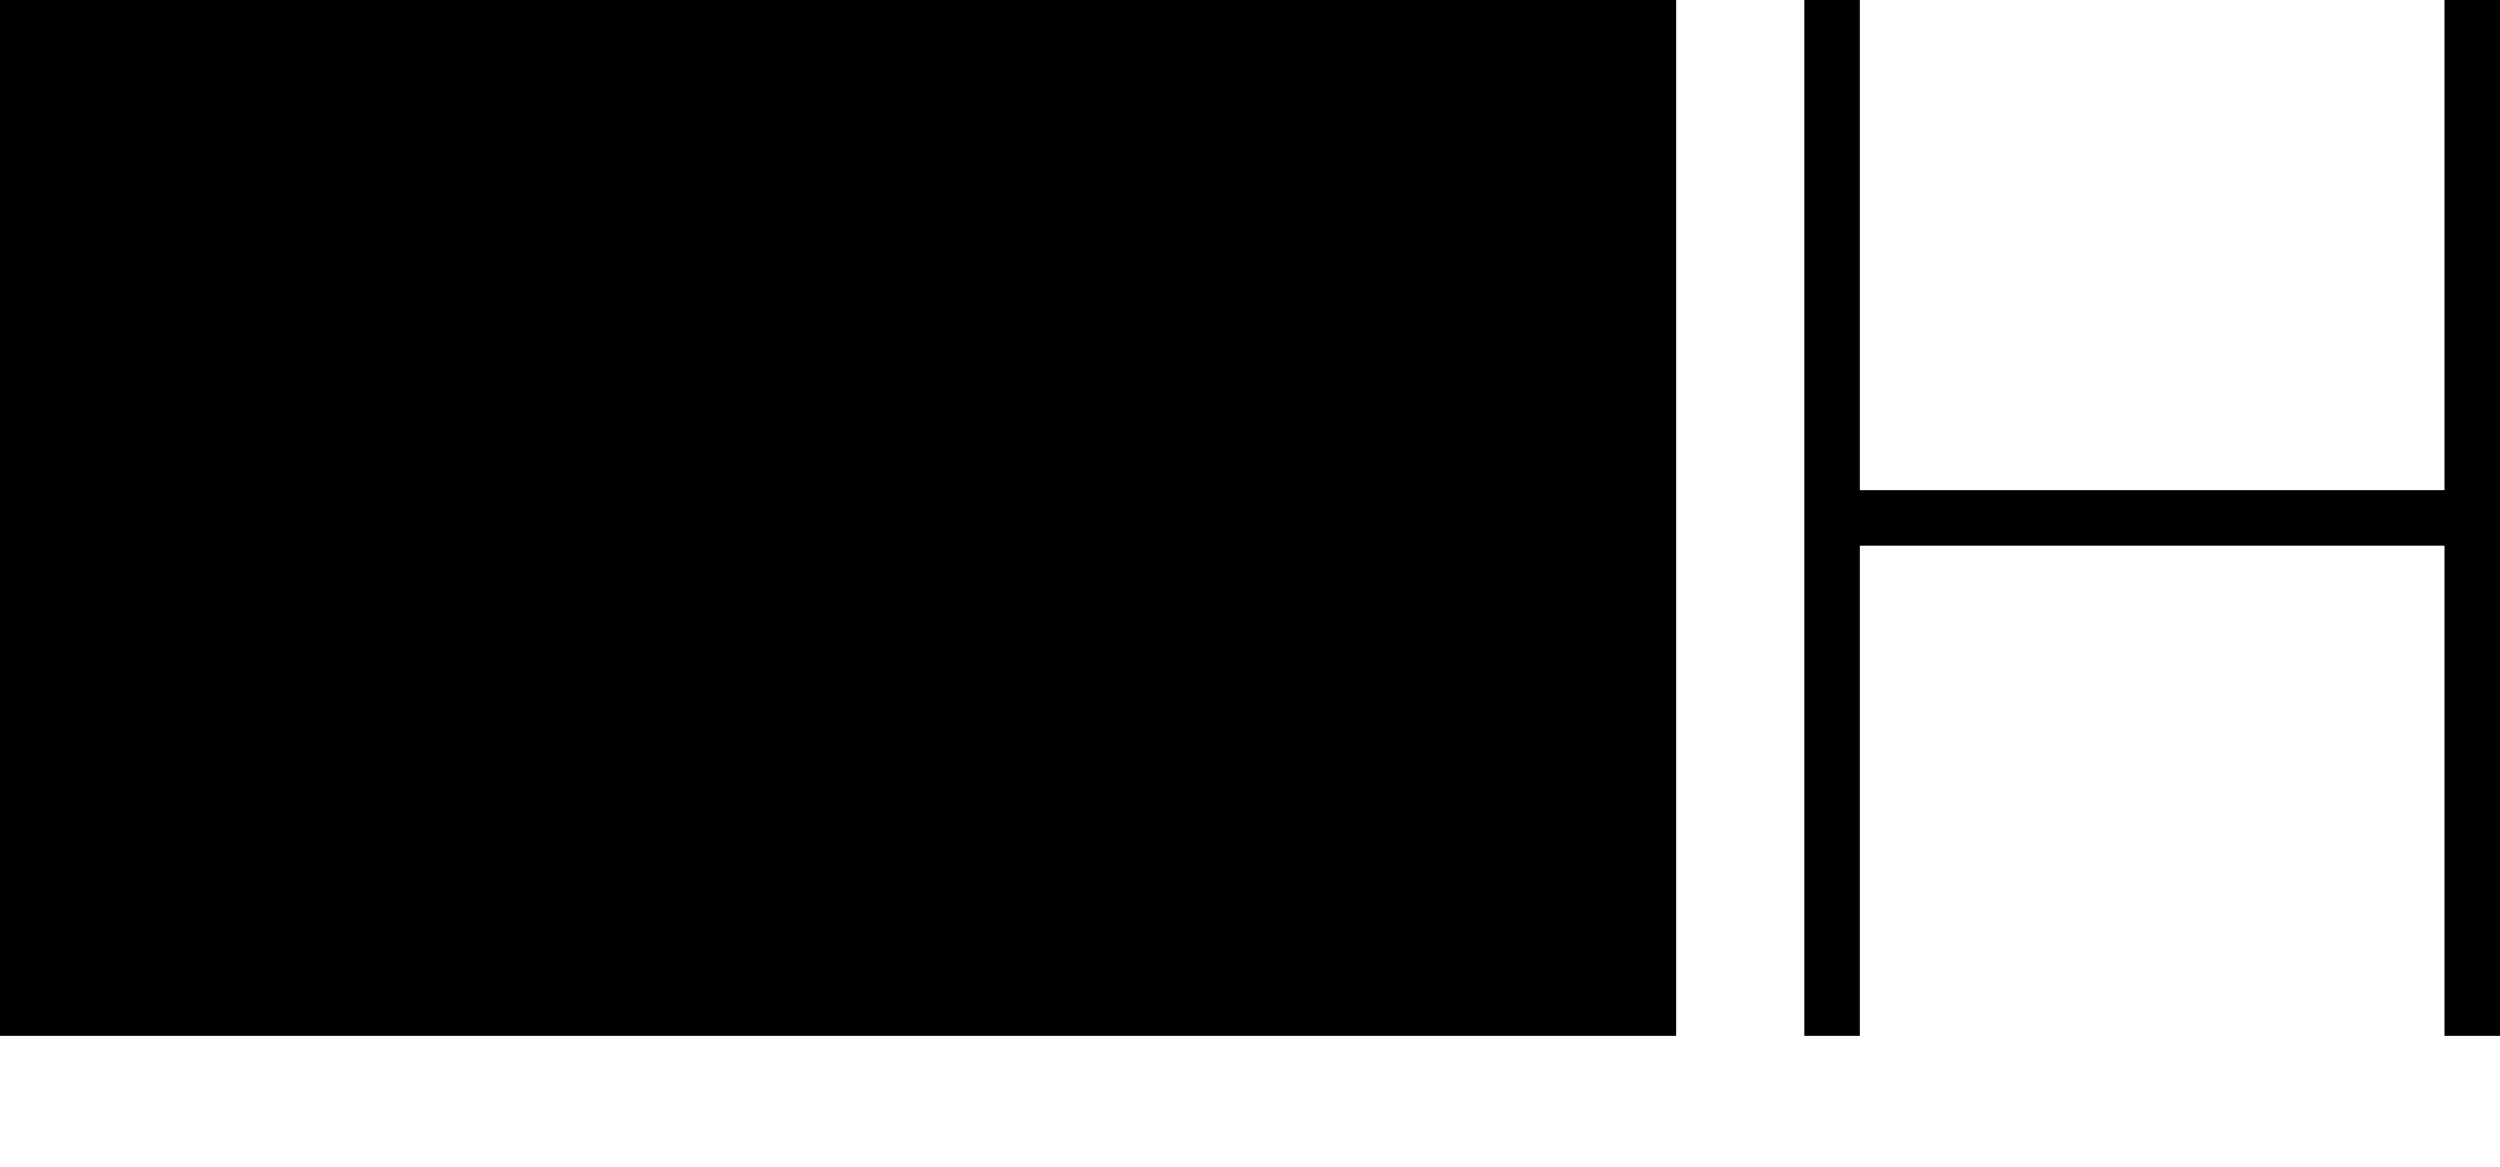
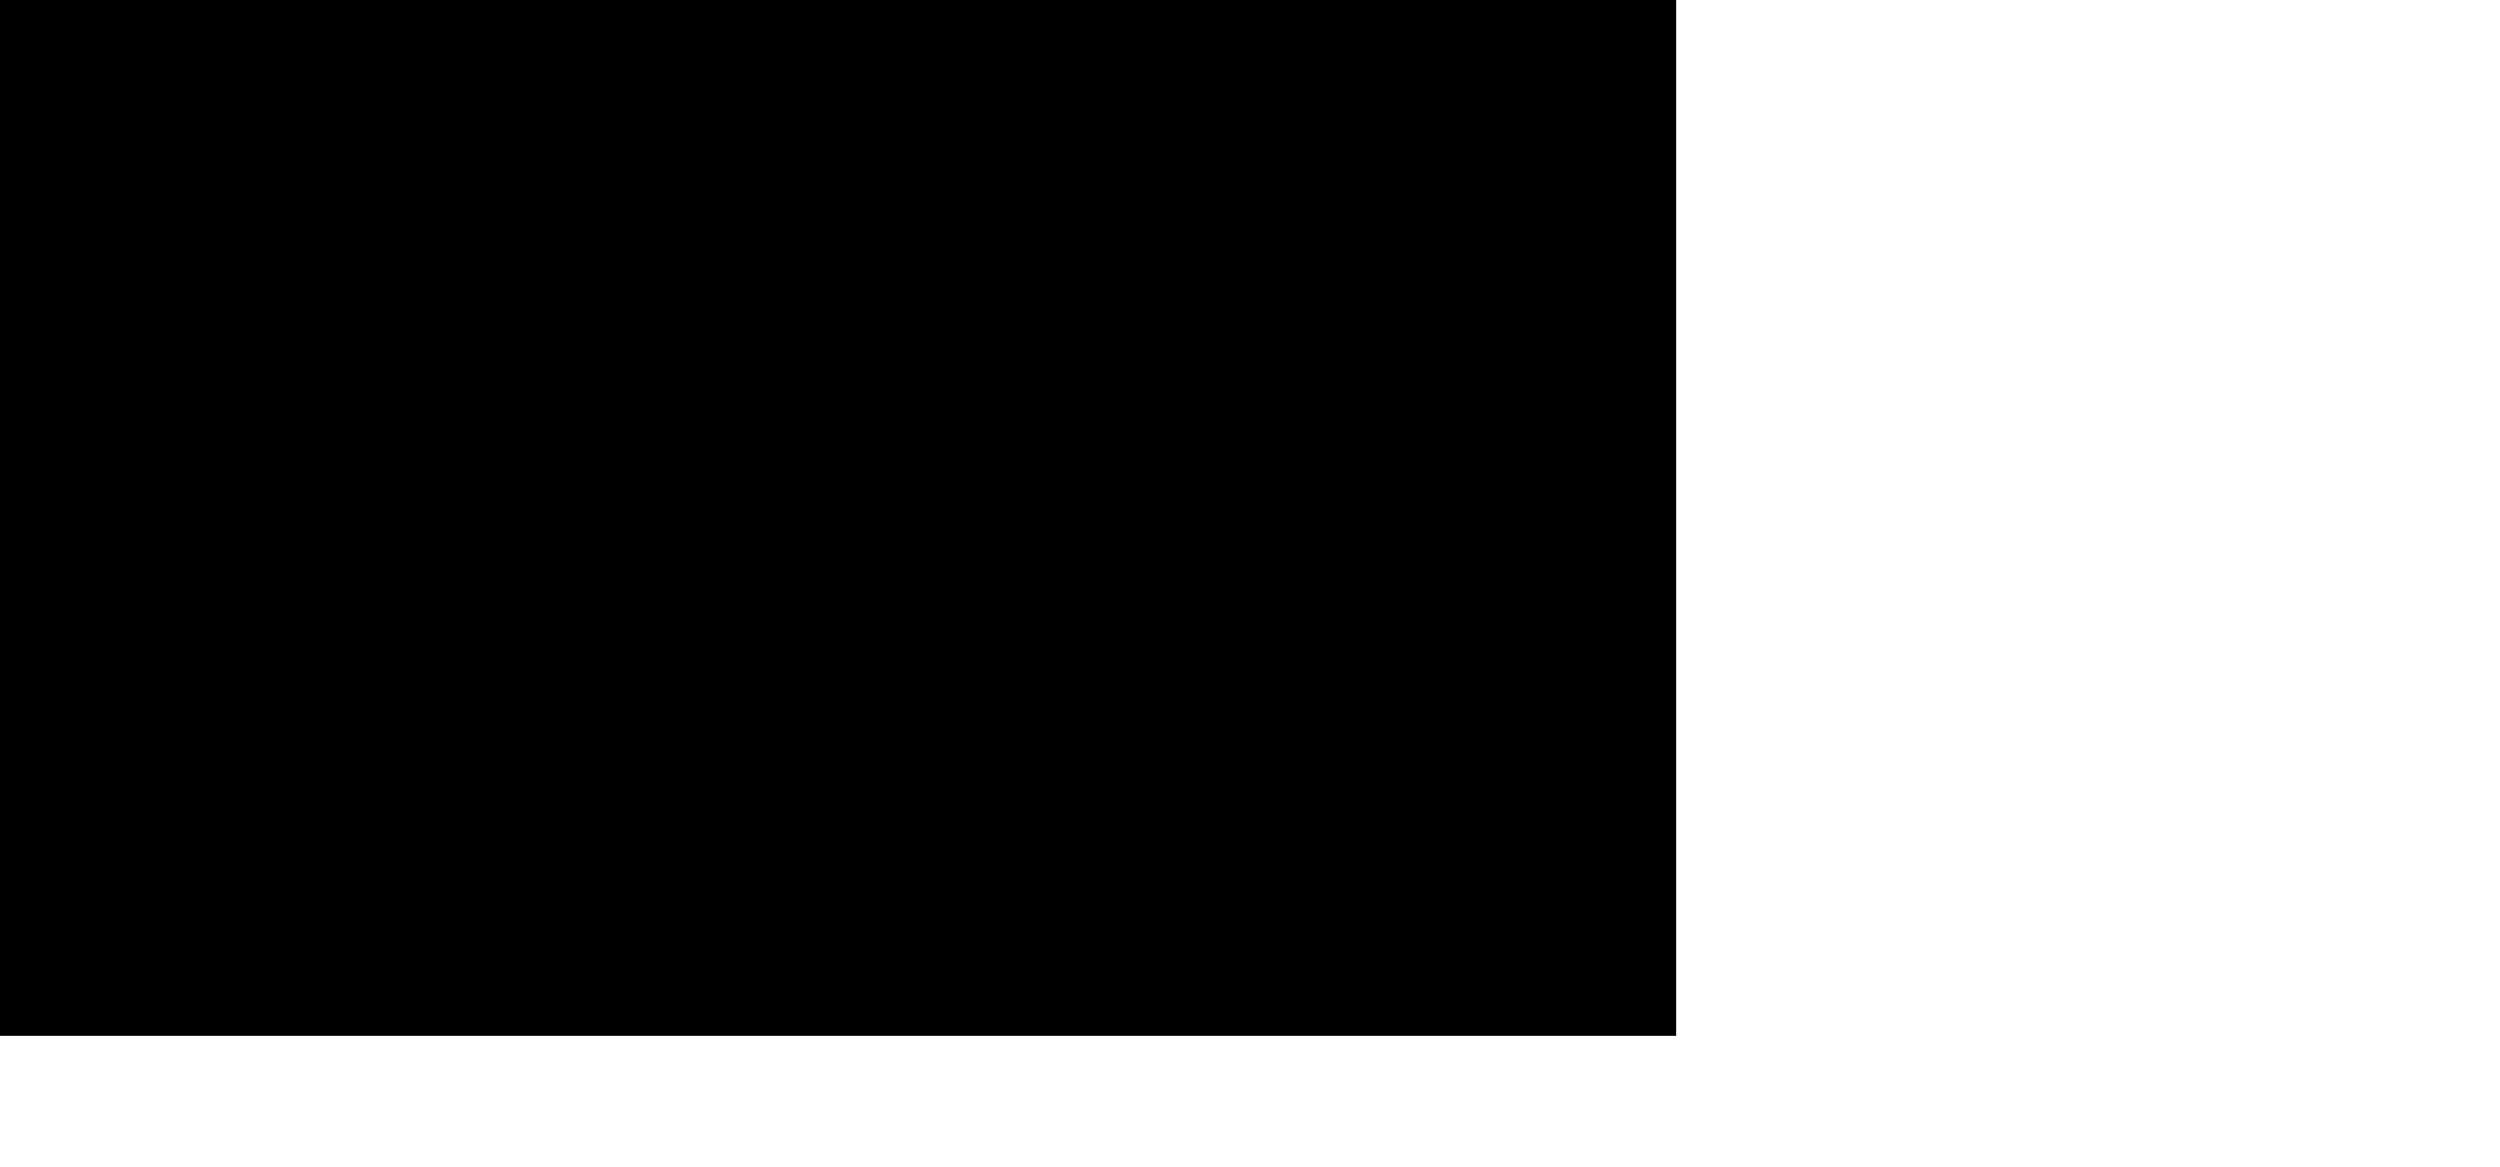
<svg xmlns="http://www.w3.org/2000/svg" version="1.1" id="レイヤー_1" x="0px" y="0px" viewBox="0 0 15 7" style="enable-background:new 0 0 15 7;" xml:space="preserve">
  <g>
    <rect x="0" y="0" width="10.057" height="6.215" />
-     <polygon points="14.667,0 14.667,2.941 11.159,2.941 11.159,0 10.826,0 10.826,6.215    11.159,6.215 11.159,3.274 14.667,3.274 14.667,6.215 15,6.215 15,0  " />
  </g>
</svg>